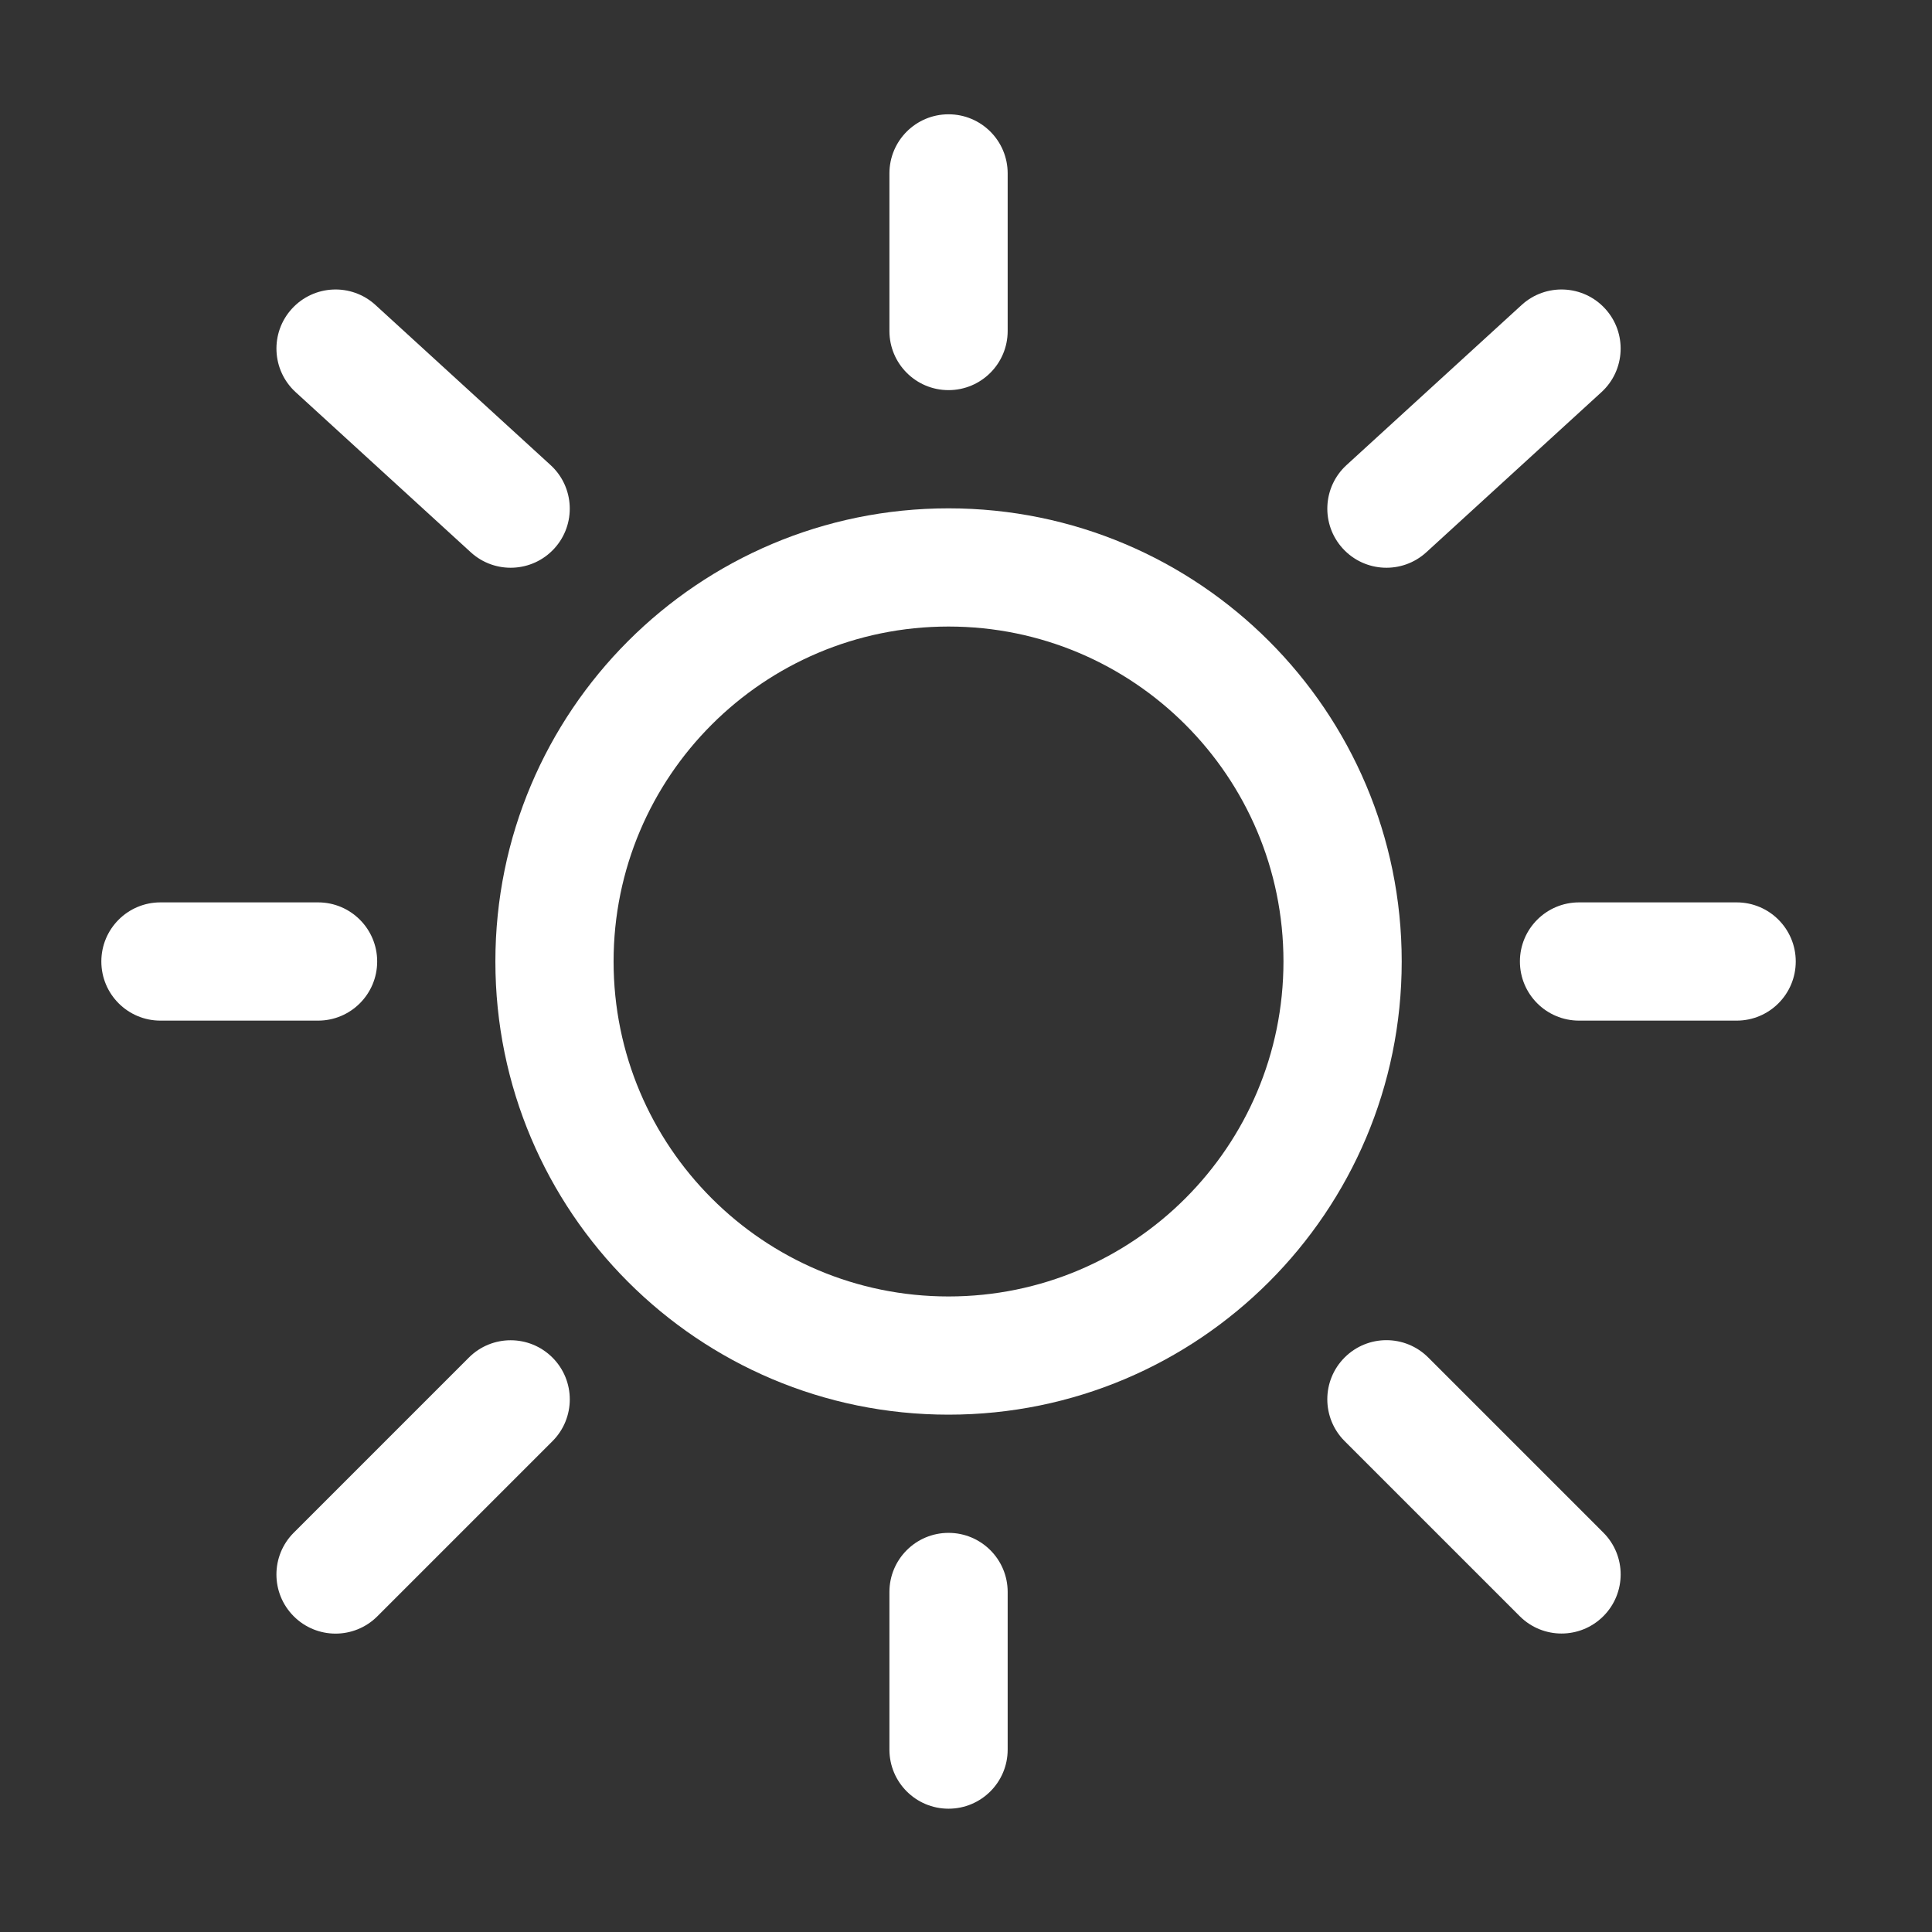
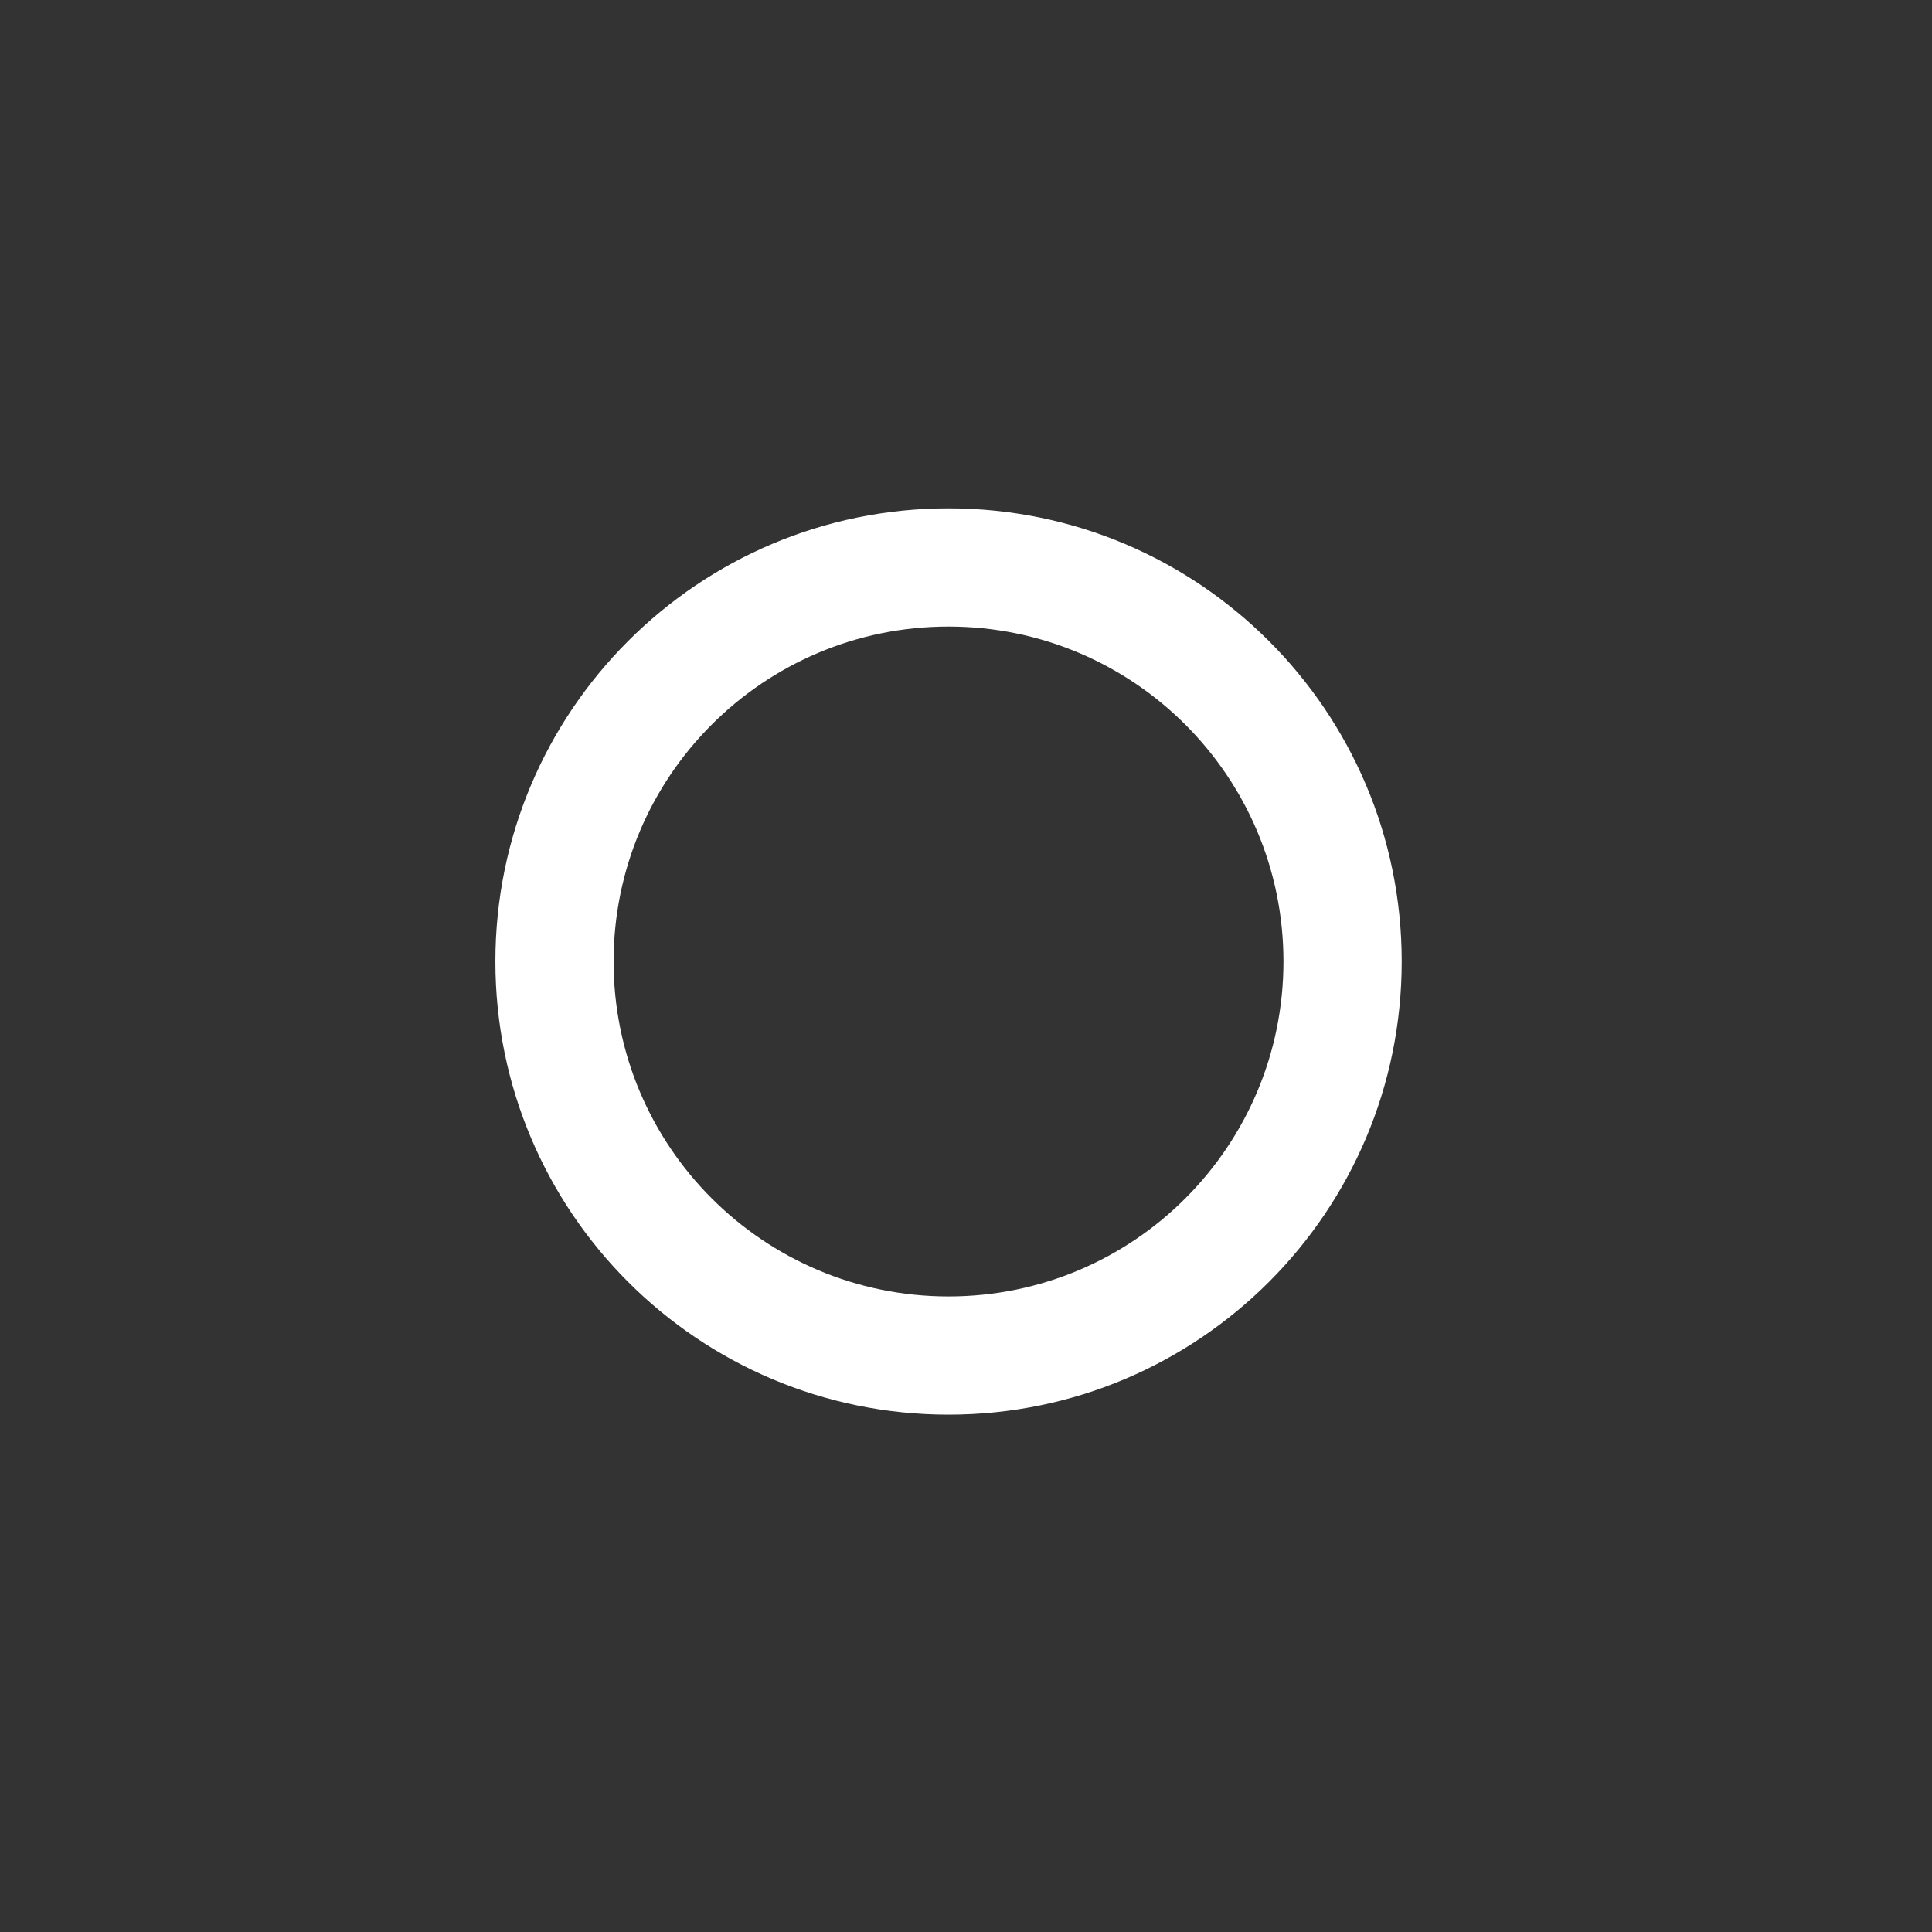
<svg xmlns="http://www.w3.org/2000/svg" width="44" height="44" viewBox="0 0 44 44" fill="none">
  <rect x="0" y="0" width="44" height="44" fill="#333333" stroke="none" />
  <path fill-rule="evenodd" clip-rule="evenodd" d="M21.602 14.269C17.389 14.269 13.974 17.684 13.974 21.897C13.974 26.11 17.389 29.526 21.602 29.526C25.815 29.526 29.23 26.11 29.23 21.897C29.23 17.684 25.815 14.269 21.602 14.269ZM11.282 21.897C11.282 16.198 15.902 11.577 21.602 11.577C27.302 11.577 31.923 16.198 31.923 21.897C31.923 27.597 27.302 32.218 21.602 32.218C15.902 32.218 11.282 27.597 11.282 21.897Z" fill="white" />
-   <path fill-rule="evenodd" clip-rule="evenodd" d="M21.602 2.603C22.346 2.603 22.949 3.205 22.949 3.949V7.538C22.949 8.282 22.346 8.885 21.602 8.885C20.859 8.885 20.256 8.282 20.256 7.538V3.949C20.256 3.205 20.859 2.603 21.602 2.603ZM6.648 7.031C7.15 6.482 8.001 6.444 8.55 6.945L12.538 10.591C13.087 11.092 13.125 11.944 12.624 12.492C12.122 13.041 11.271 13.079 10.722 12.578L6.734 8.932C6.185 8.431 6.147 7.579 6.648 7.031ZM36.557 7.031C37.058 7.579 37.02 8.431 36.471 8.932L32.483 12.578C31.934 13.079 31.083 13.041 30.581 12.492C30.08 11.944 30.118 11.092 30.667 10.591L34.655 6.945C35.204 6.444 36.055 6.482 36.557 7.031ZM2.308 21.897C2.308 21.154 2.91 20.551 3.654 20.551H7.244C7.987 20.551 8.59 21.154 8.59 21.897C8.59 22.641 7.987 23.244 7.244 23.244H3.654C2.91 23.244 2.308 22.641 2.308 21.897ZM34.615 21.897C34.615 21.154 35.218 20.551 35.962 20.551H39.551C40.295 20.551 40.897 21.154 40.897 21.897C40.897 22.641 40.295 23.244 39.551 23.244H35.962C35.218 23.244 34.615 22.641 34.615 21.897ZM30.623 30.916C31.149 30.39 32.001 30.39 32.527 30.916L36.515 34.904C37.041 35.43 37.041 36.282 36.515 36.808C35.989 37.334 35.137 37.334 34.611 36.808L30.623 32.82C30.097 32.294 30.097 31.442 30.623 30.916ZM12.582 30.918C13.108 31.444 13.108 32.296 12.582 32.822L8.594 36.81C8.068 37.336 7.216 37.336 6.69 36.81C6.164 36.284 6.164 35.432 6.69 34.906L10.678 30.918C11.204 30.392 12.056 30.392 12.582 30.918ZM21.602 34.91C22.346 34.91 22.949 35.513 22.949 36.256V39.846C22.949 40.59 22.346 41.192 21.602 41.192C20.859 41.192 20.256 40.59 20.256 39.846V36.256C20.256 35.513 20.859 34.91 21.602 34.91Z" fill="white" />
</svg>